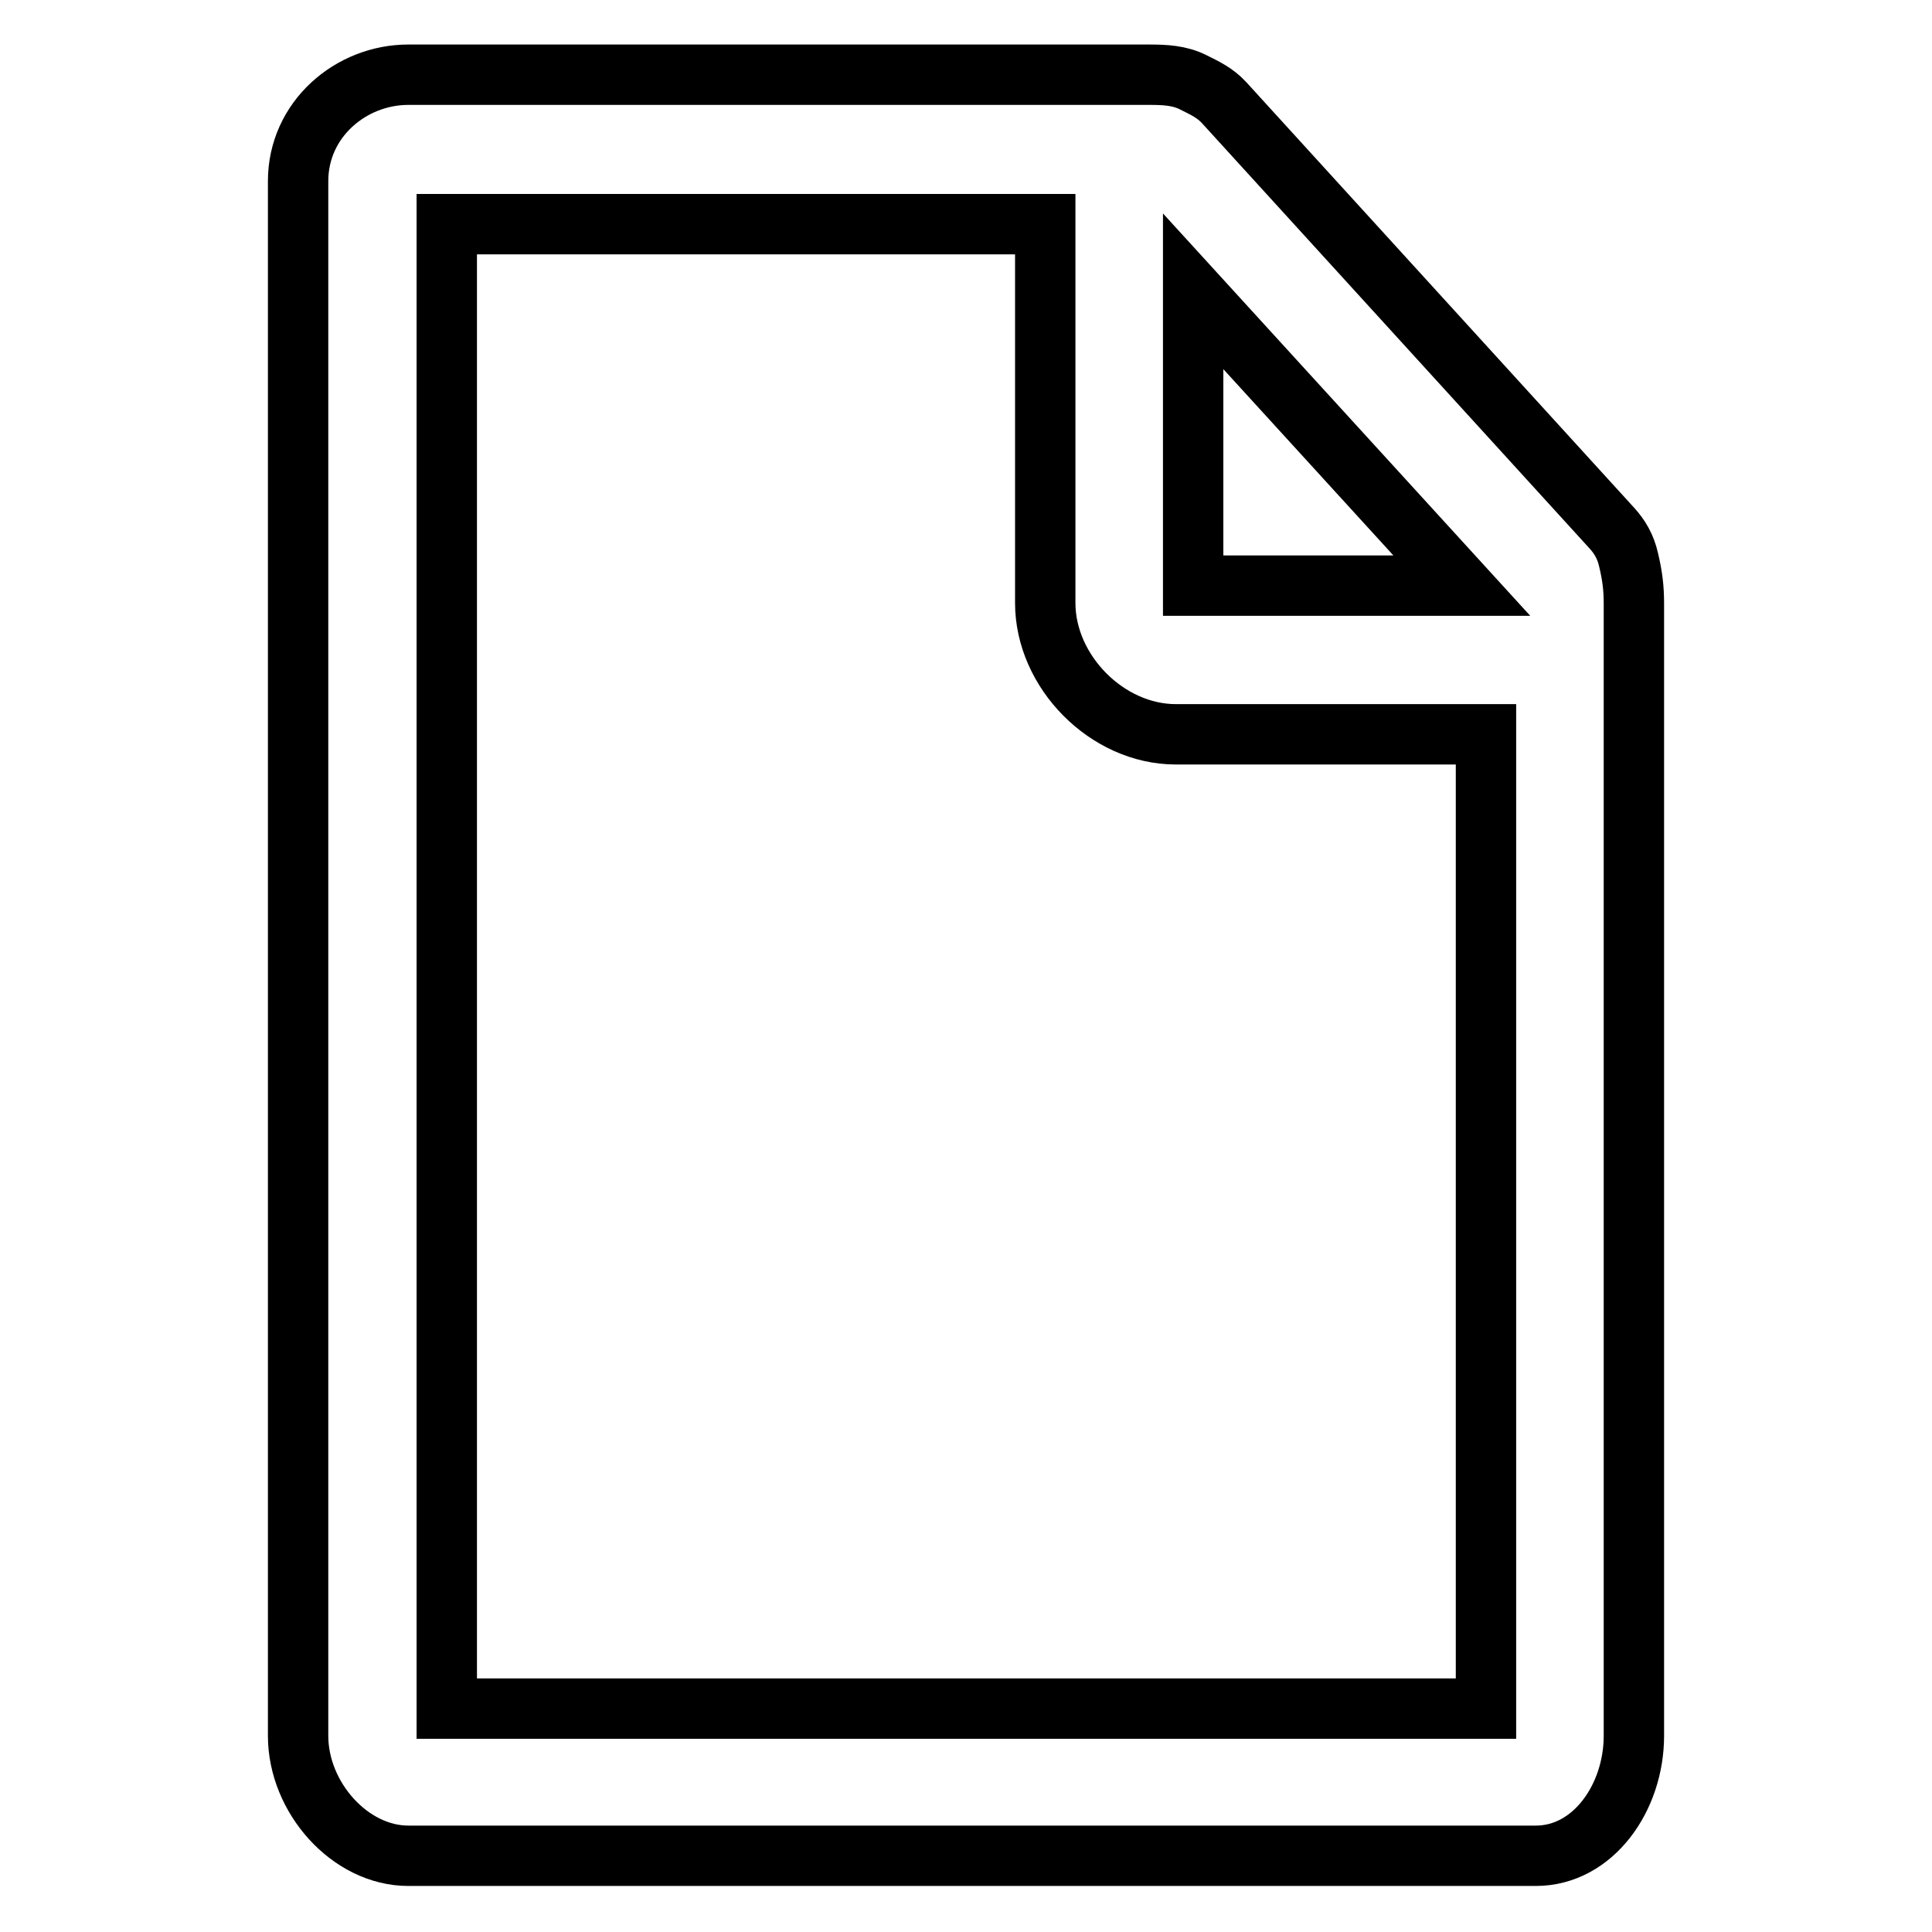
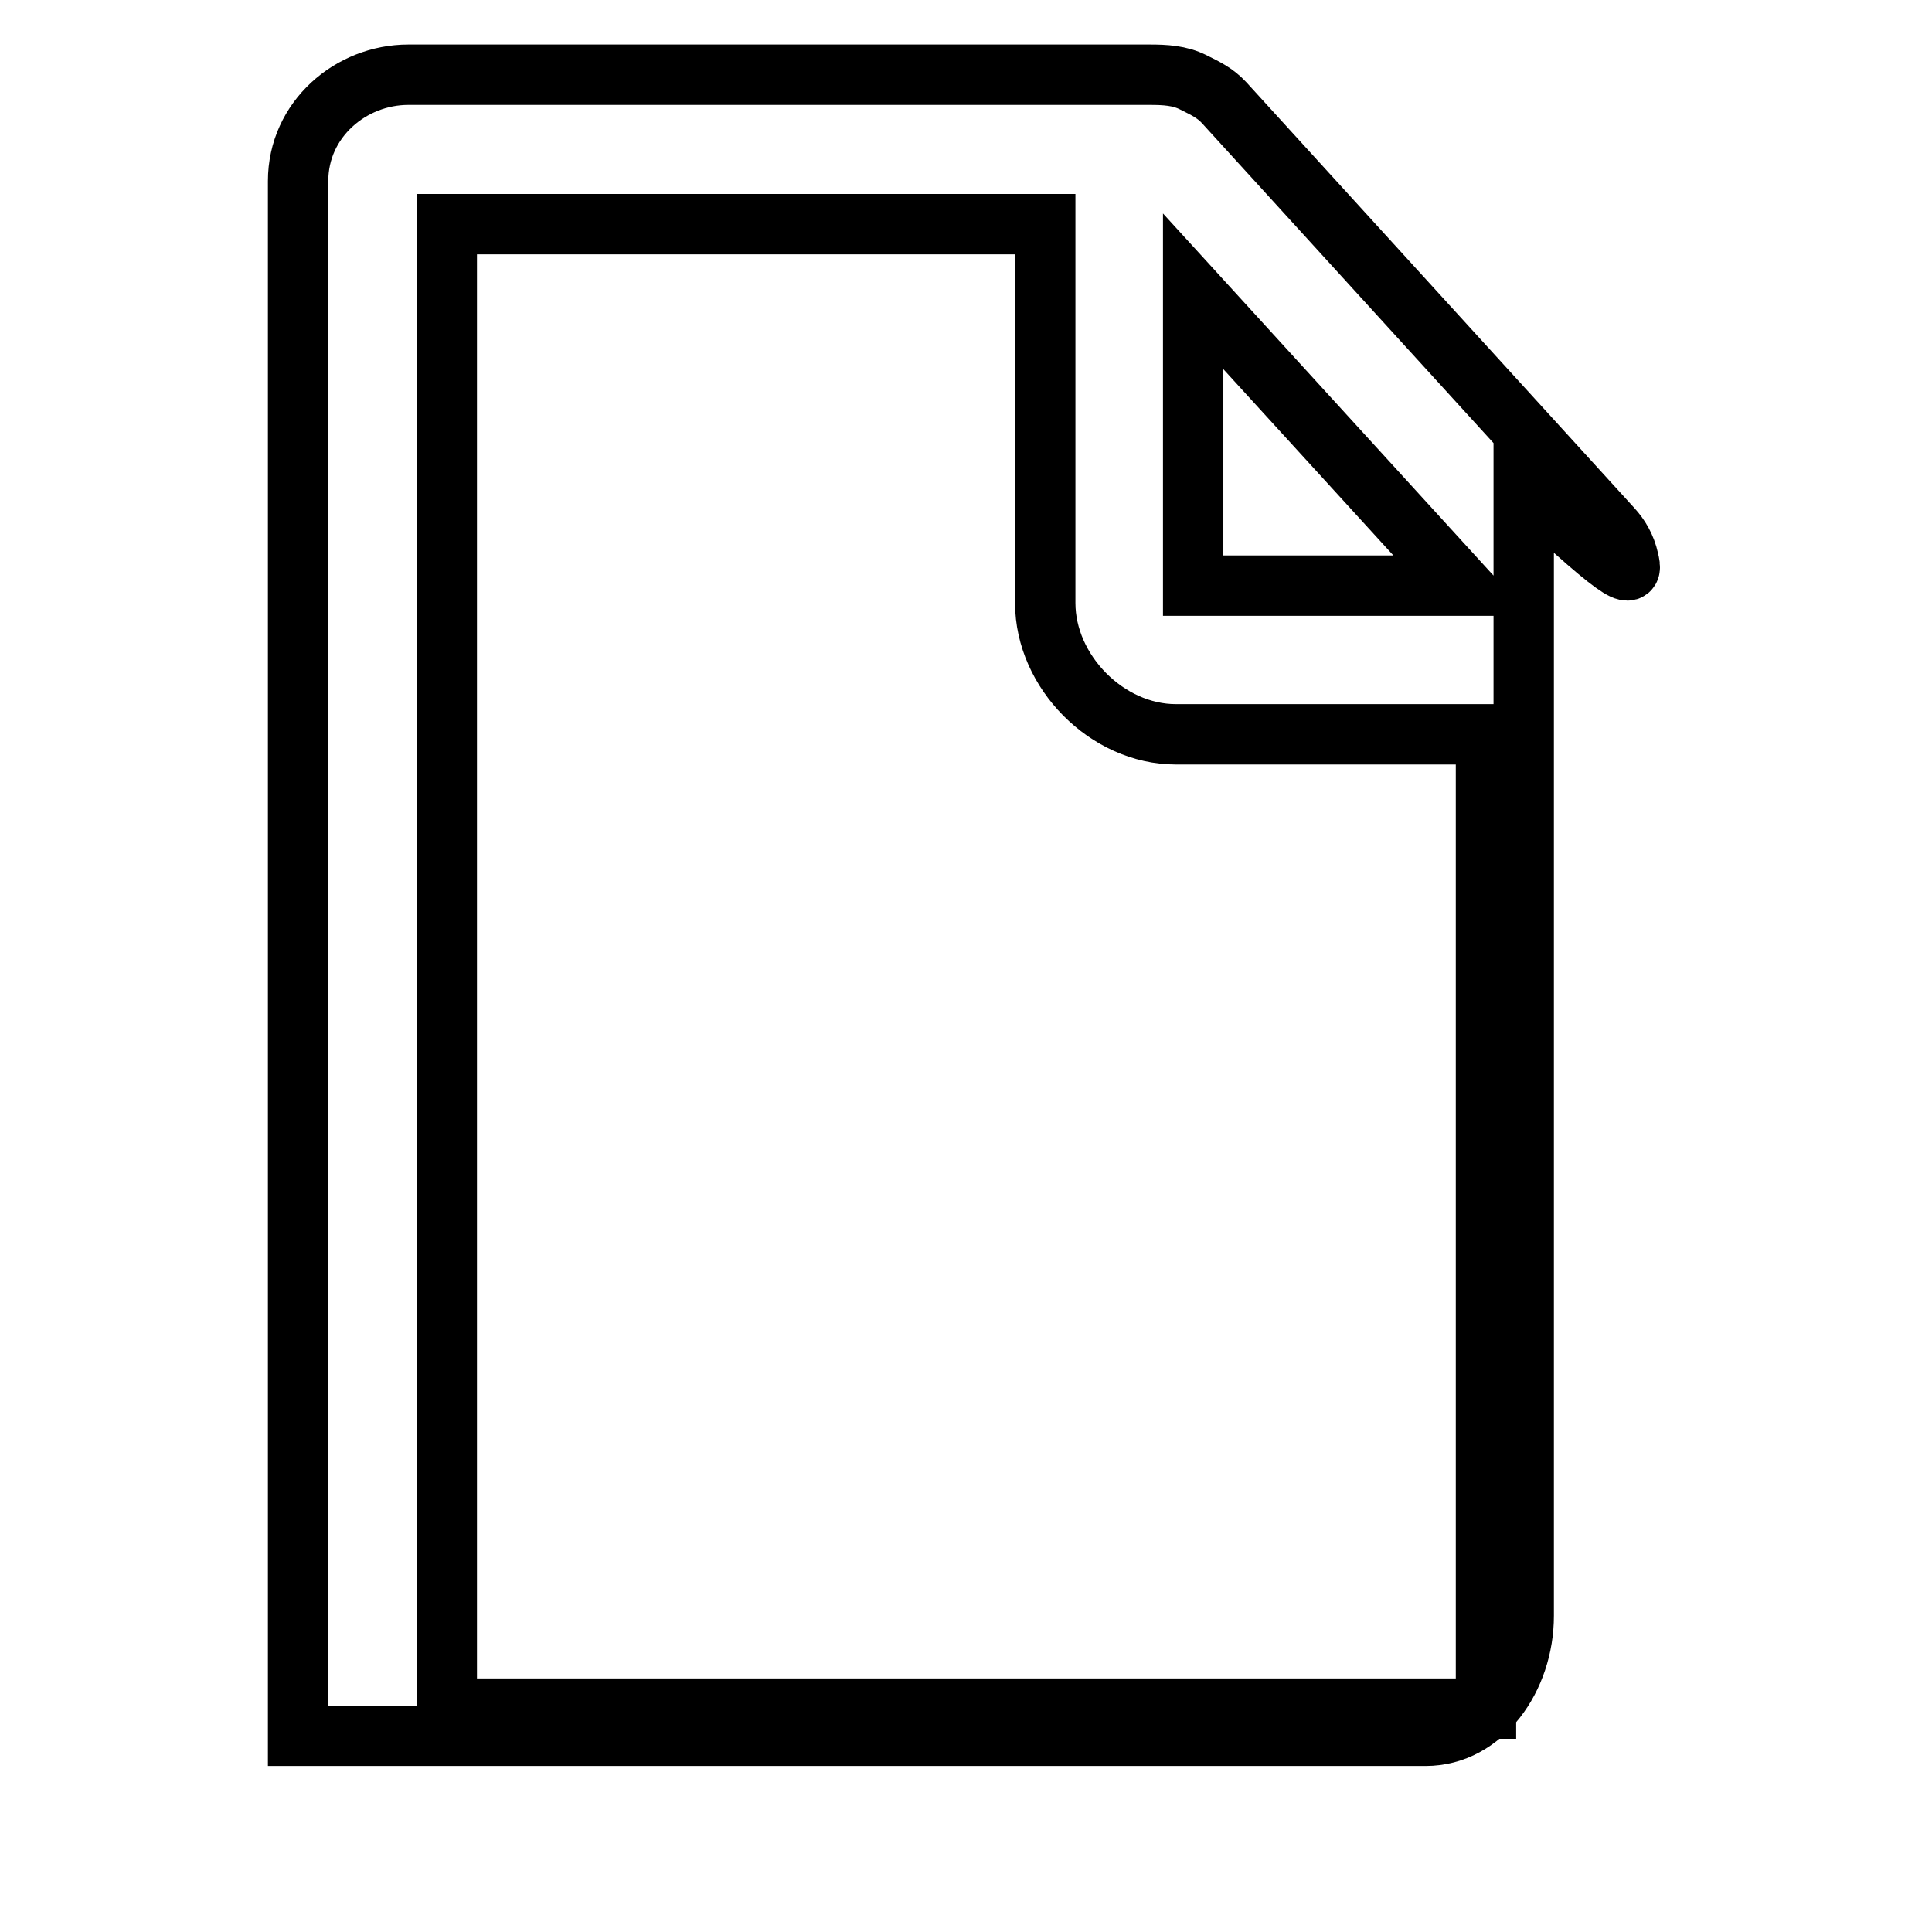
<svg xmlns="http://www.w3.org/2000/svg" version="1.1" x="0px" y="0px" viewBox="0 0 256 256" enable-background="new 0 0 256 256" xml:space="preserve">
  <g>
-     <path stroke-width="8" fill-opacity="0" stroke="#000000" d="M215.8,74.2c-0.4-1.8-1.2-3.1-2.2-4.2l-51.4-56.4c-1.2-1.3-2.5-1.9-4.1-2.7c-1.8-0.9-3.7-1-5.8-1H54.1 c-7.6,0-14.6,5.9-14.6,14.1v206c0,8.2,6.9,15.9,14.6,15.9h149.4c7.6,0,13-7.7,13-15.9v-150C216.5,77.9,216.3,76.3,215.8,74.2z  M158.1,38.6l35.6,39h-35.6V38.6z M59.2,226.4V29.7h79.3v50.2c0,9.1,8.2,17.4,17.3,17.4h41.1v129.1H59.2z" />
+     <path stroke-width="8" fill-opacity="0" stroke="#000000" d="M215.8,74.2c-0.4-1.8-1.2-3.1-2.2-4.2l-51.4-56.4c-1.2-1.3-2.5-1.9-4.1-2.7c-1.8-0.9-3.7-1-5.8-1H54.1 c-7.6,0-14.6,5.9-14.6,14.1v206h149.4c7.6,0,13-7.7,13-15.9v-150C216.5,77.9,216.3,76.3,215.8,74.2z  M158.1,38.6l35.6,39h-35.6V38.6z M59.2,226.4V29.7h79.3v50.2c0,9.1,8.2,17.4,17.3,17.4h41.1v129.1H59.2z" />
  </g>
</svg>